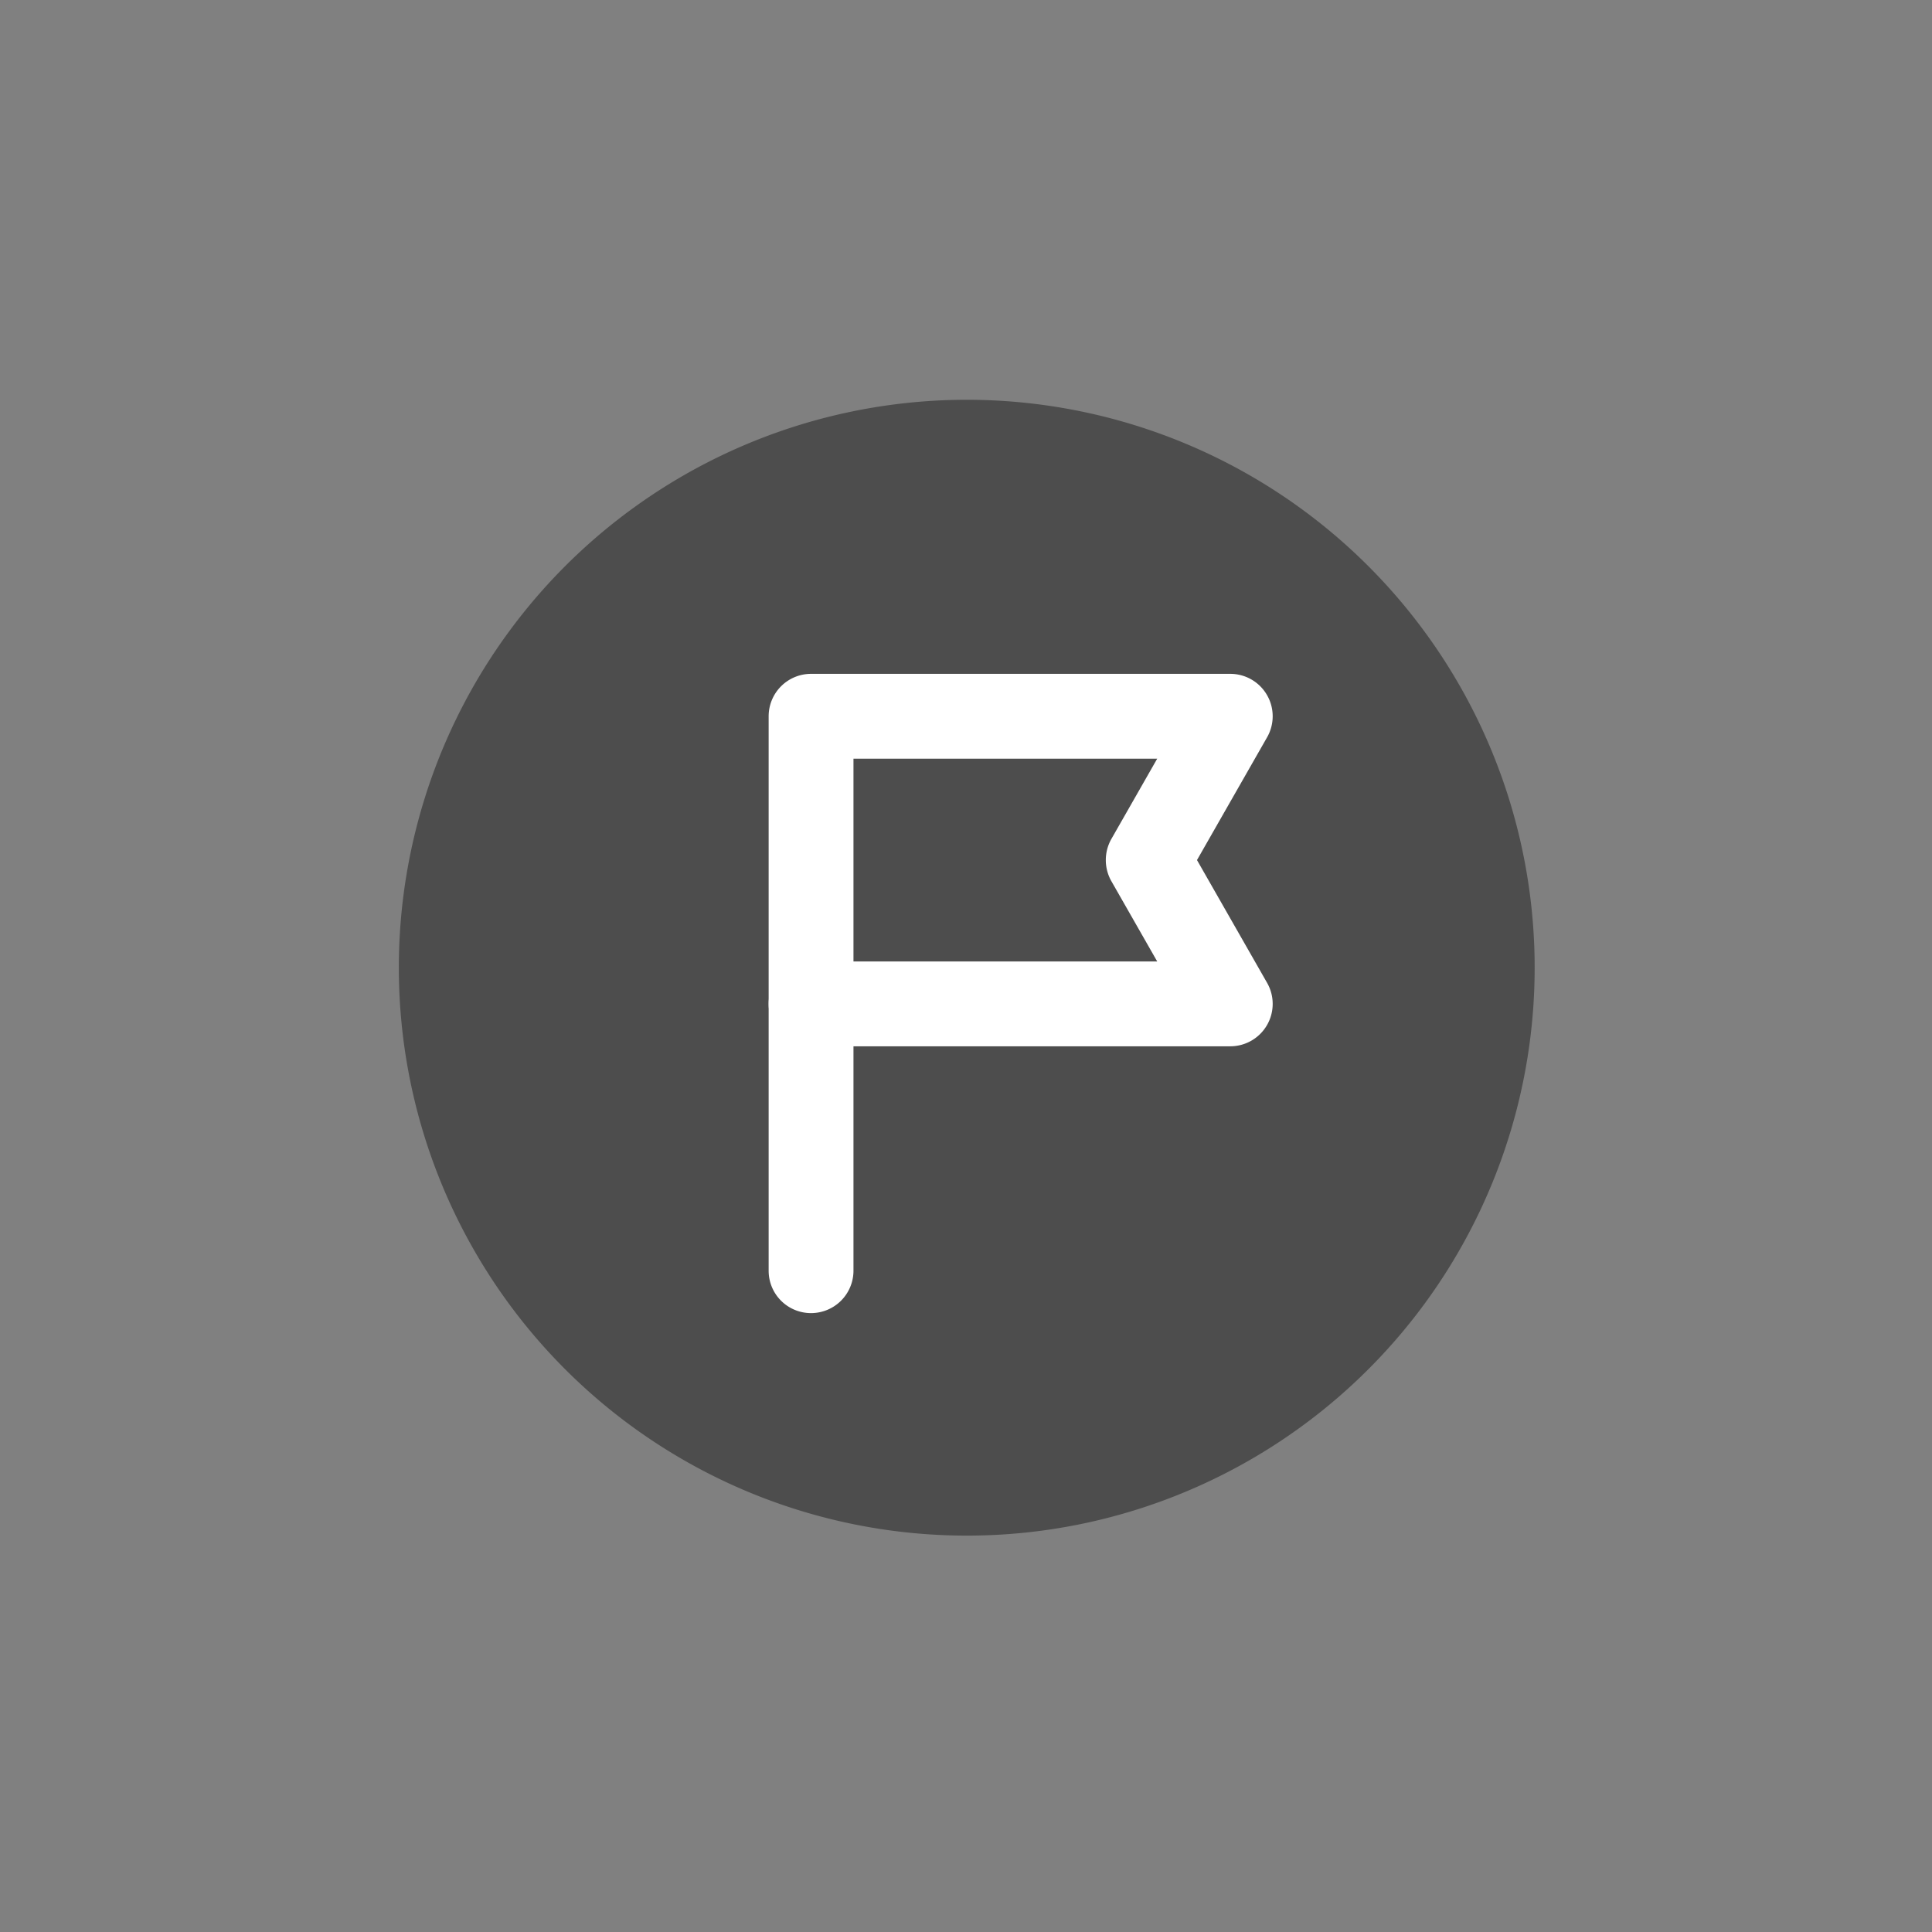
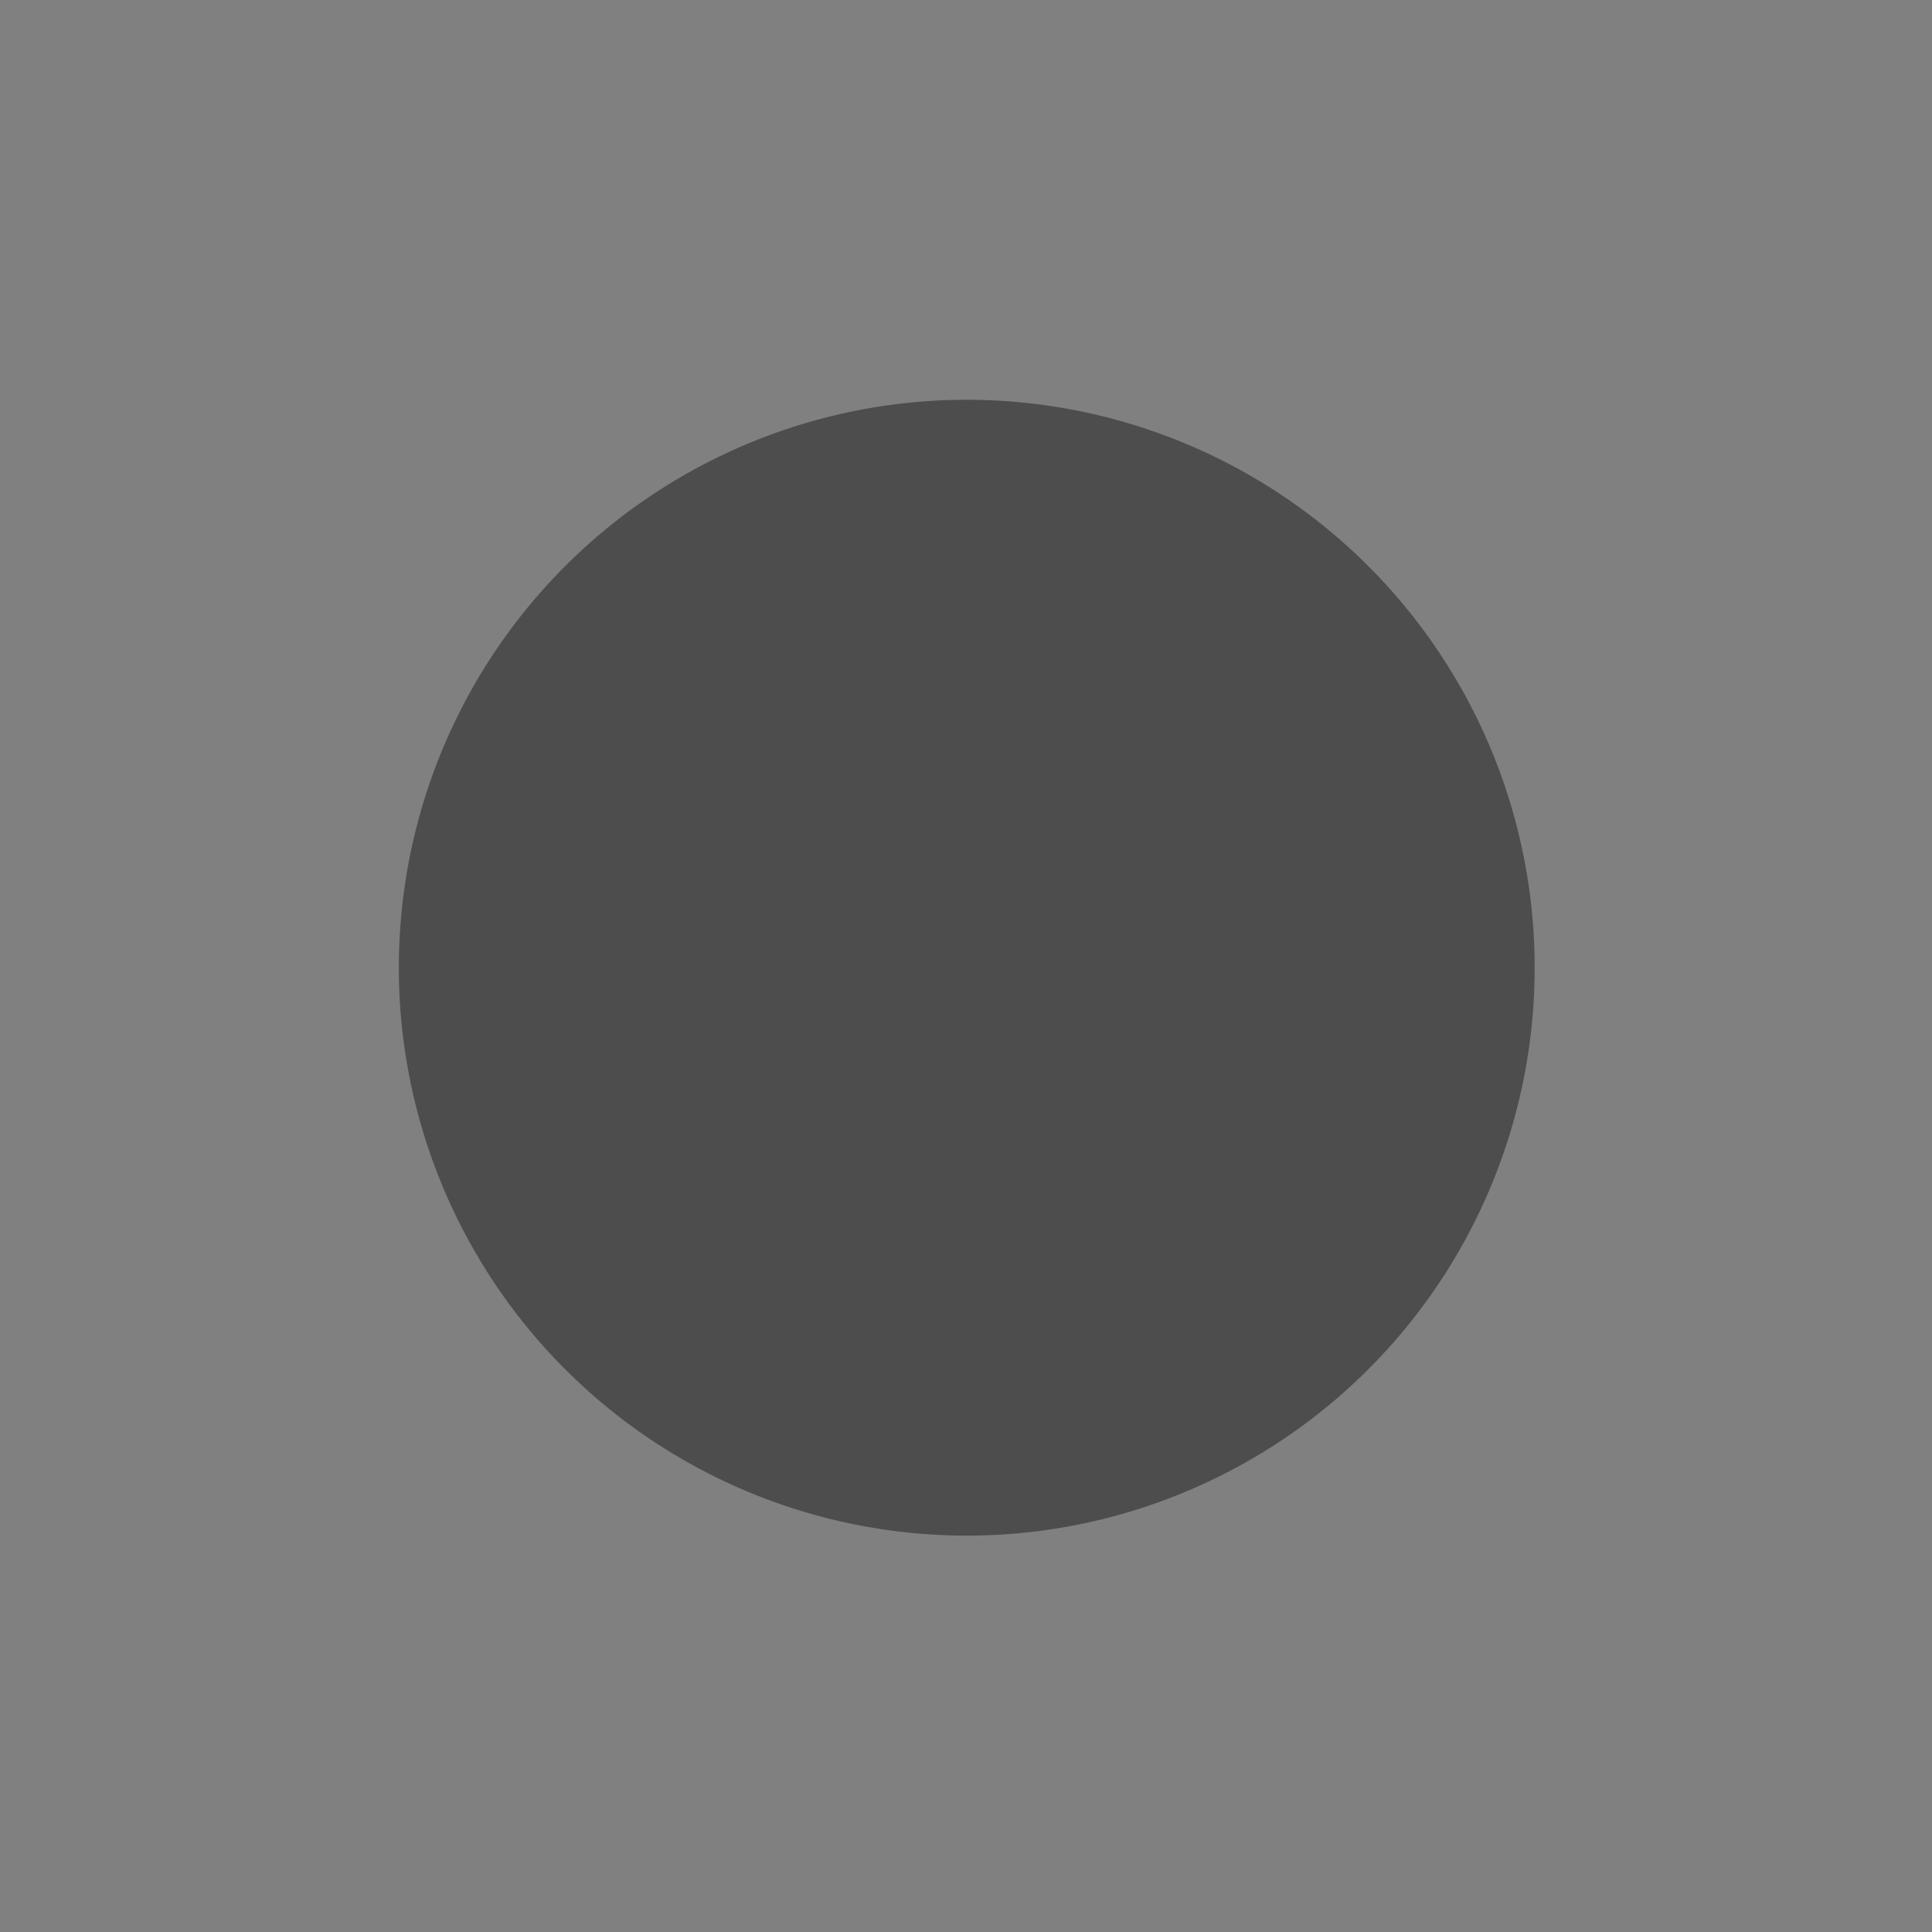
<svg xmlns="http://www.w3.org/2000/svg" width="800px" height="800px" viewBox="0 0 2050 2050" data-name="Layer 3" id="Layer_3">
  <rect x="0" y="0" width="2050" height="2050" fill="#808080" stroke="none" />
  <defs>
    <style>.cls-1{fill:#4d4d4d;}.cls-2{fill:#ffffff;}</style>
  </defs>
  <title />
  <path class="cls-1" d="M1025,1629.4a602.6,602.6,0,1,1,235.3-47.5A601.4,601.4,0,0,1,1025,1629.4Z" />
-   <path class="cls-2" d="M1305.4,1110.2H860.6a45,45,0,0,1-45-45V760a45,45,0,0,1,45-45h444.8a45,45,0,0,1,39.1,67.3l-74.4,130.3,74.4,130.3a45,45,0,0,1-39.1,67.3Zm-399.8-90h322.3l-48.7-85.3a45.4,45.4,0,0,1,0-44.6l48.7-85.3H905.6Z" />
-   <path class="cls-2" d="M860.6,1393.3a44.9,44.9,0,0,1-45-45V1065.2a45,45,0,0,1,90,0v283.1A45,45,0,0,1,860.6,1393.3Z" />
</svg>